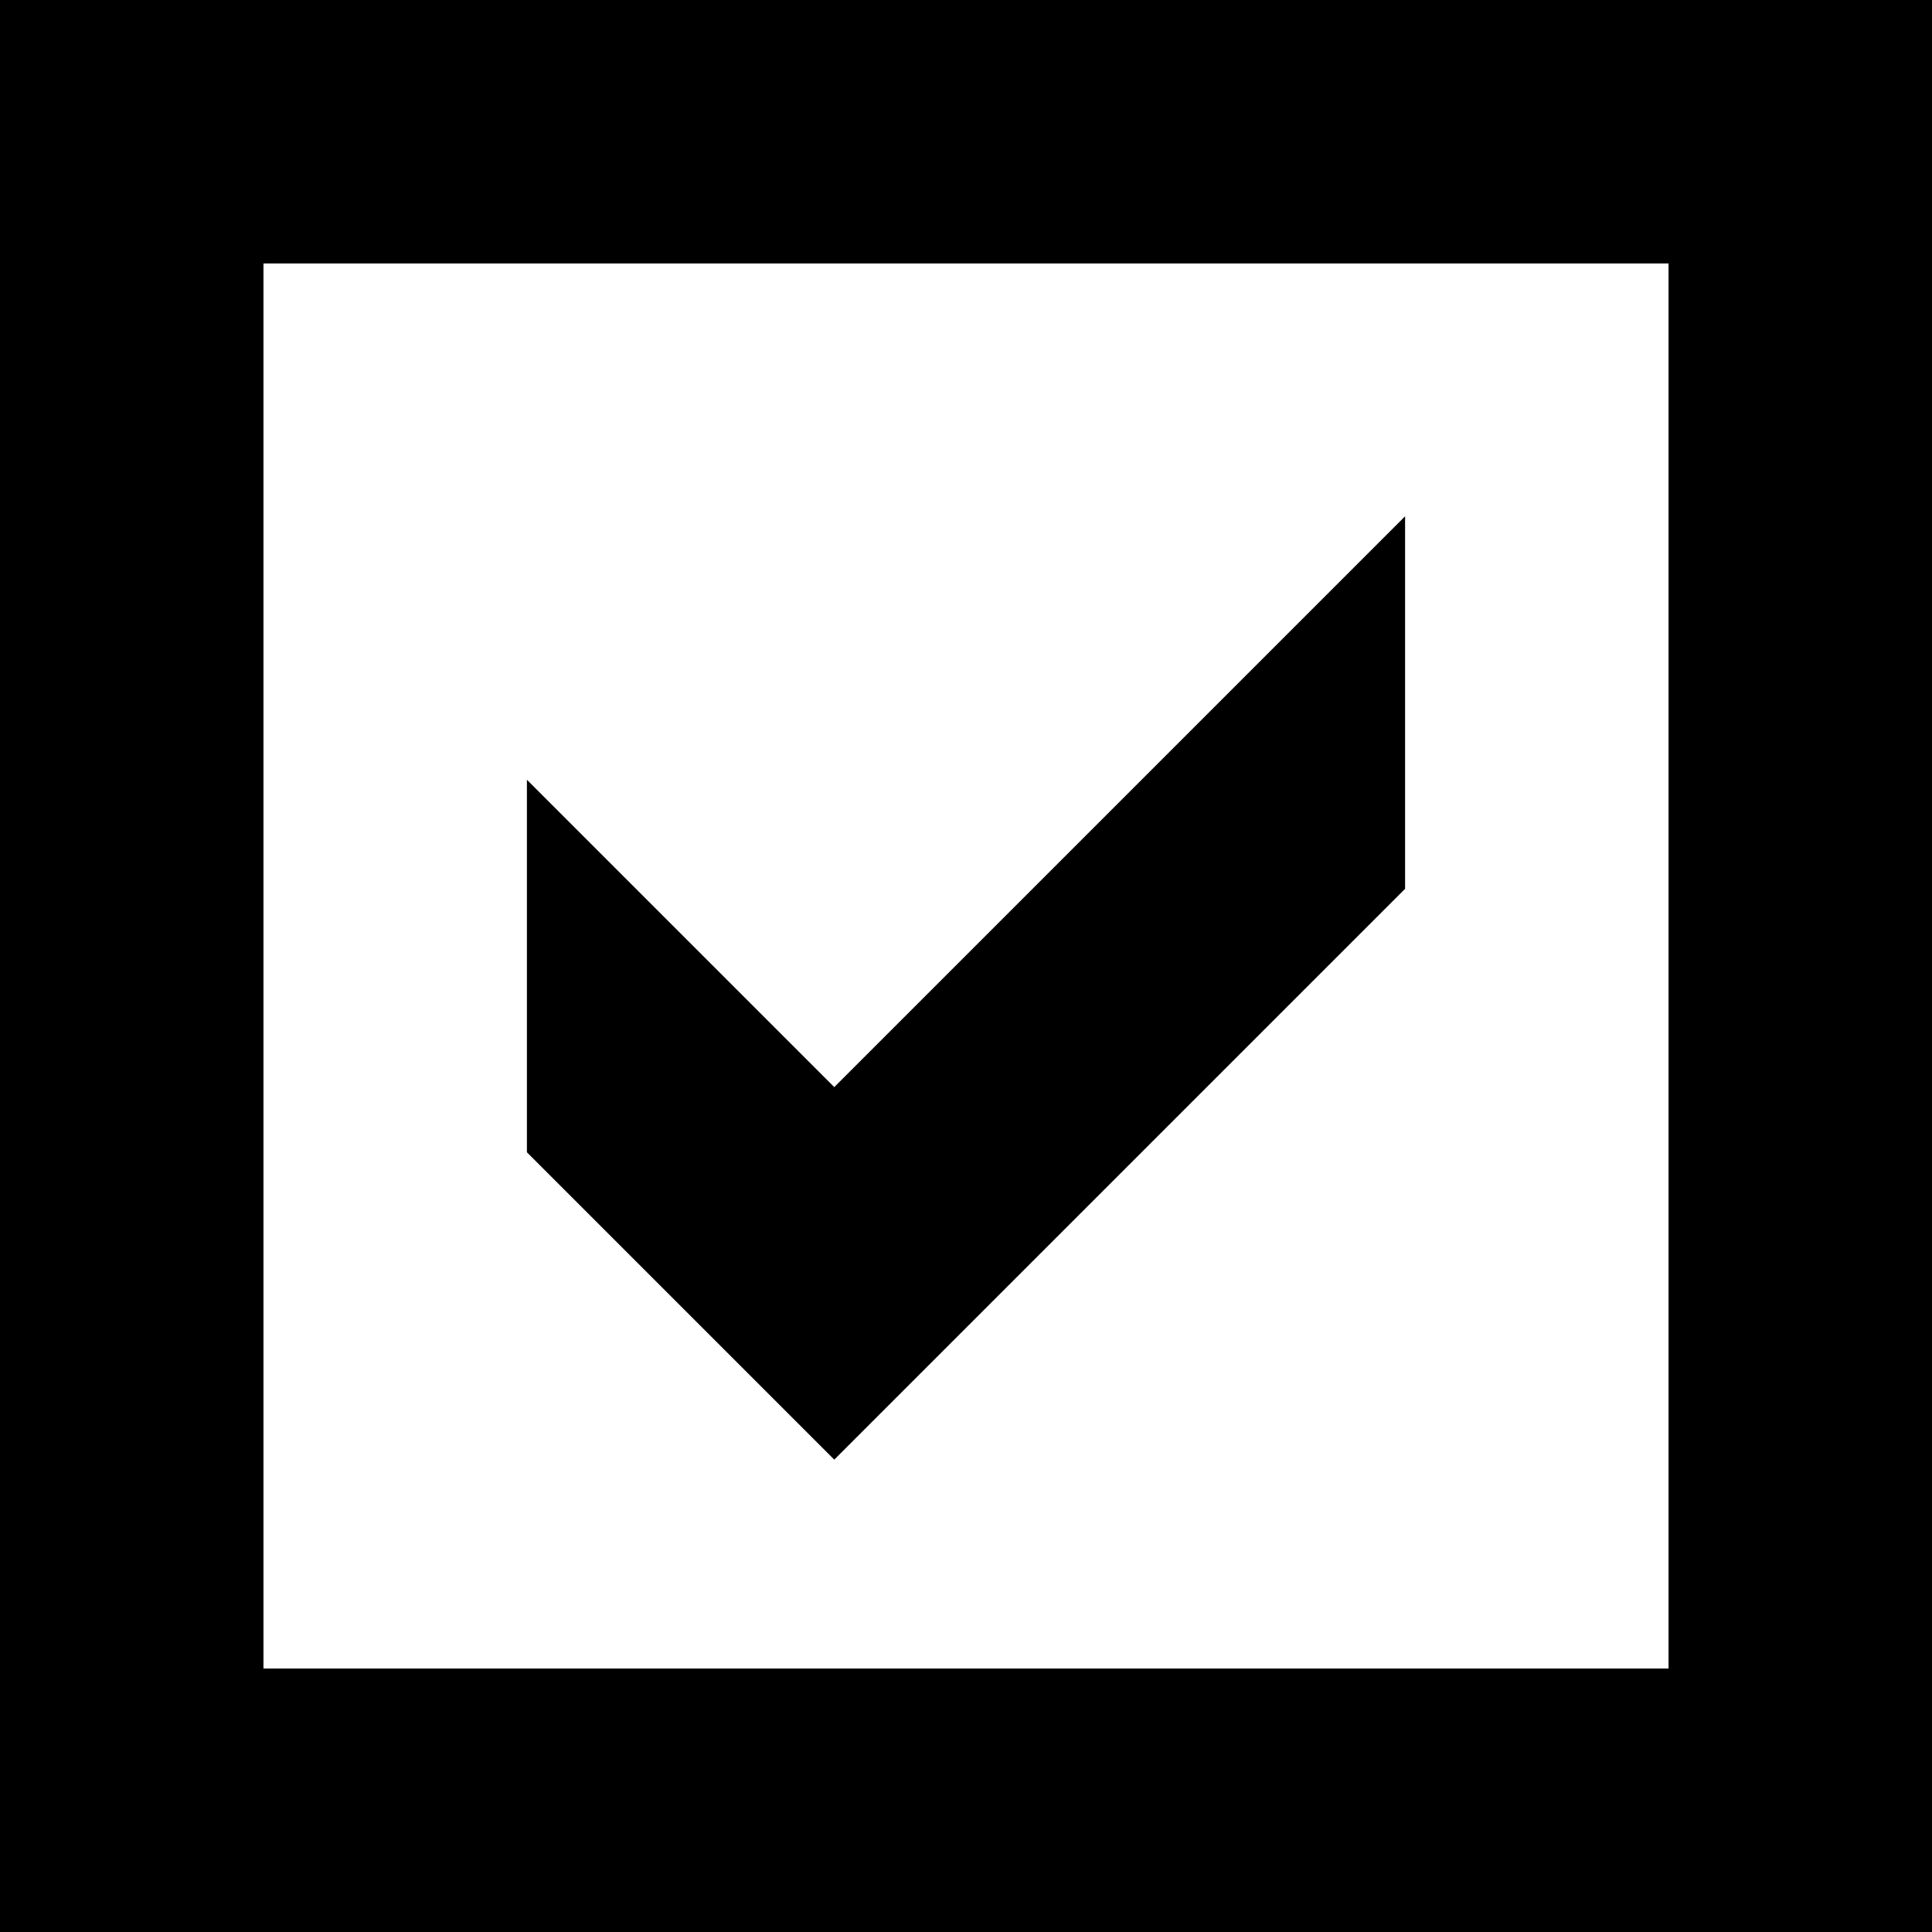
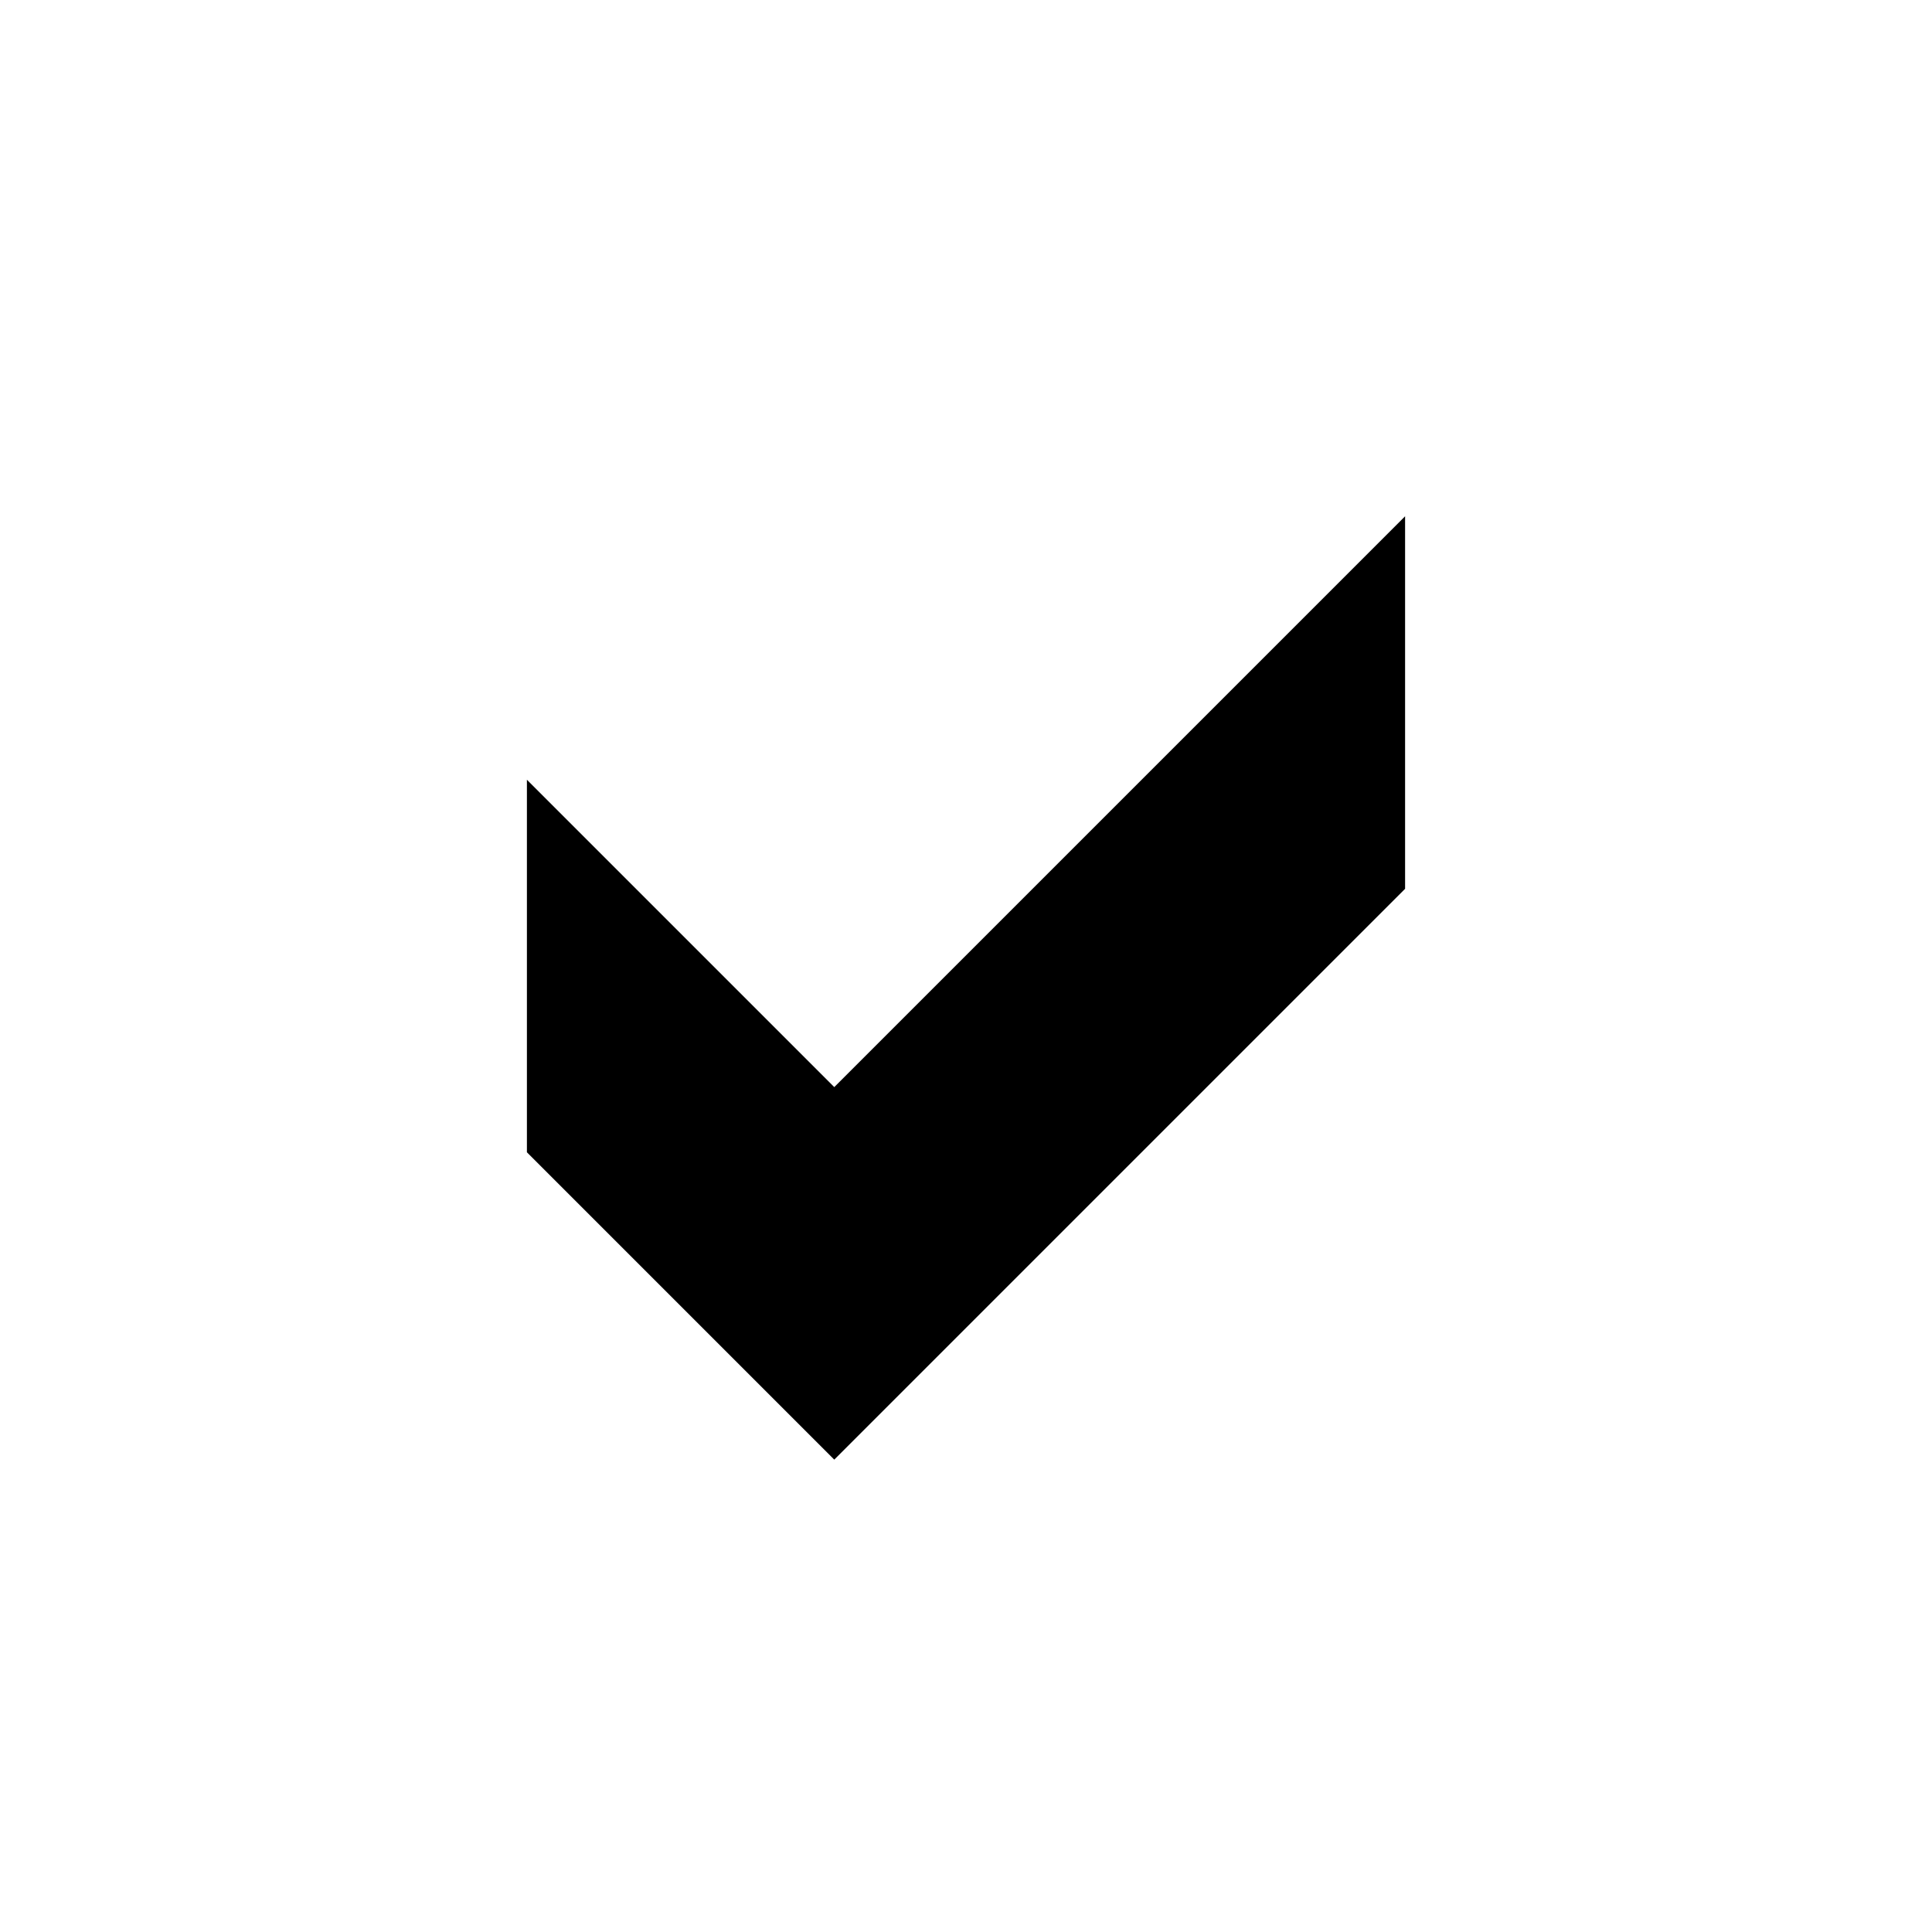
<svg xmlns="http://www.w3.org/2000/svg" id="Group_394" data-name="Group 394" width="22" height="22" viewBox="0 0 22 22">
  <path id="Fill-1" d="M16,10.121V5.879l-6.5,6.5L6,8.879v4.242l3.5,3.5Z" fill-rule="evenodd" />
-   <path id="Fill-2" d="M0,22H22V0H0Zm3-3H19V3H3Z" fill-rule="evenodd" />
</svg>